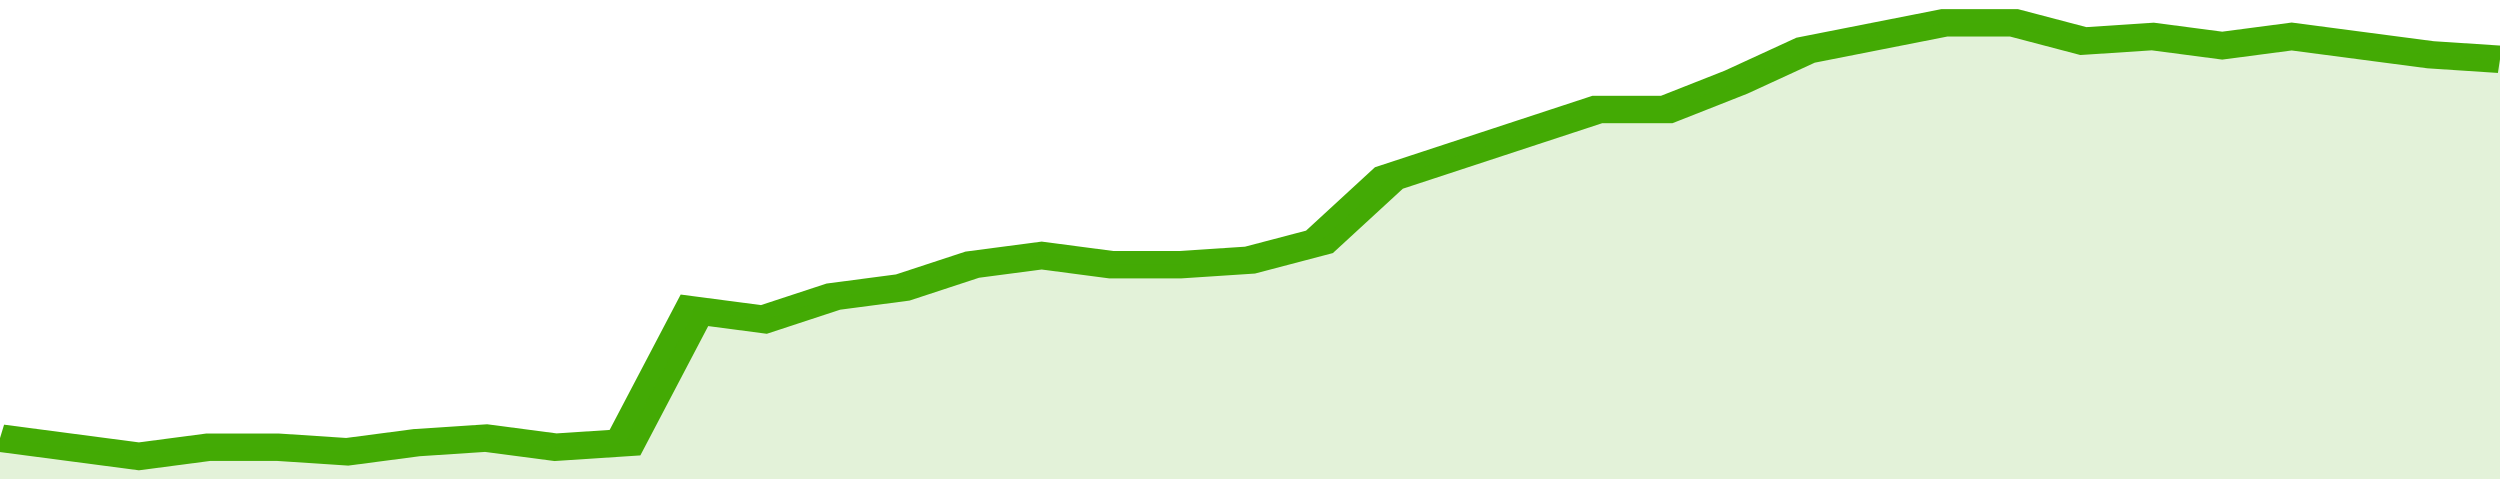
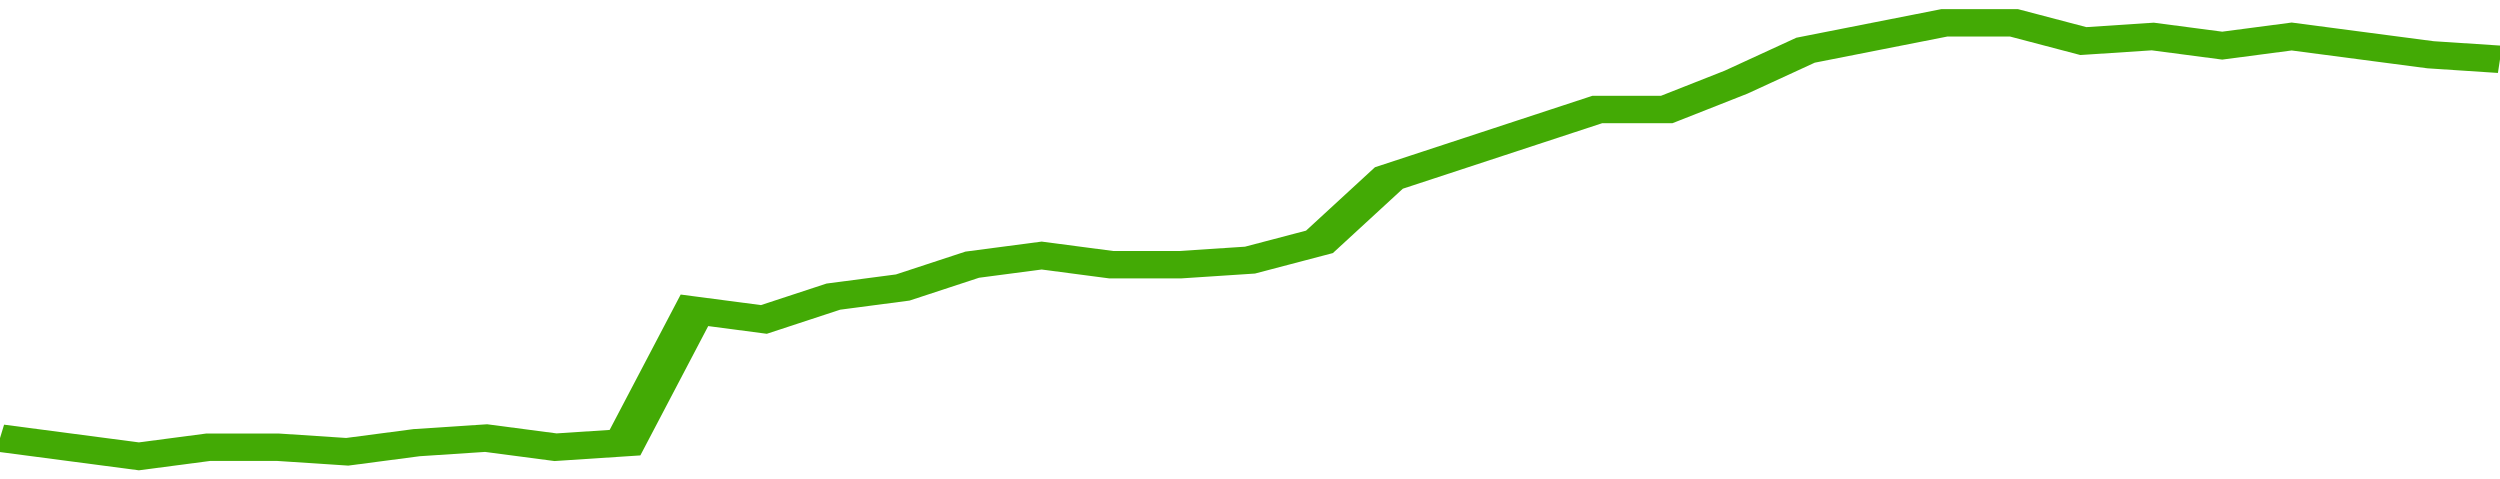
<svg xmlns="http://www.w3.org/2000/svg" viewBox="0 0 360 105" width="120" height="23" preserveAspectRatio="none">
  <polyline fill="none" stroke="#43AA05" stroke-width="6" points="0, 96 10, 98 20, 100 30, 98 40, 98 50, 99 60, 97 70, 96 80, 98 90, 97 100, 68 110, 70 120, 65 130, 63 140, 58 150, 56 160, 58 170, 58 180, 57 190, 53 200, 39 210, 34 220, 29 230, 24 240, 24 250, 18 260, 11 270, 8 280, 5 290, 5 300, 9 310, 8 320, 10 330, 8 340, 10 350, 12 360, 13 360, 13 "> </polyline>
-   <polygon fill="#43AA05" opacity="0.15" points="0, 105 0, 96 10, 98 20, 100 30, 98 40, 98 50, 99 60, 97 70, 96 80, 98 90, 97 100, 68 110, 70 120, 65 130, 63 140, 58 150, 56 160, 58 170, 58 180, 57 190, 53 200, 39 210, 34 220, 29 230, 24 240, 24 250, 18 260, 11 270, 8 280, 5 290, 5 300, 9 310, 8 320, 10 330, 8 340, 10 350, 12 360, 13 360, 105 " />
</svg>